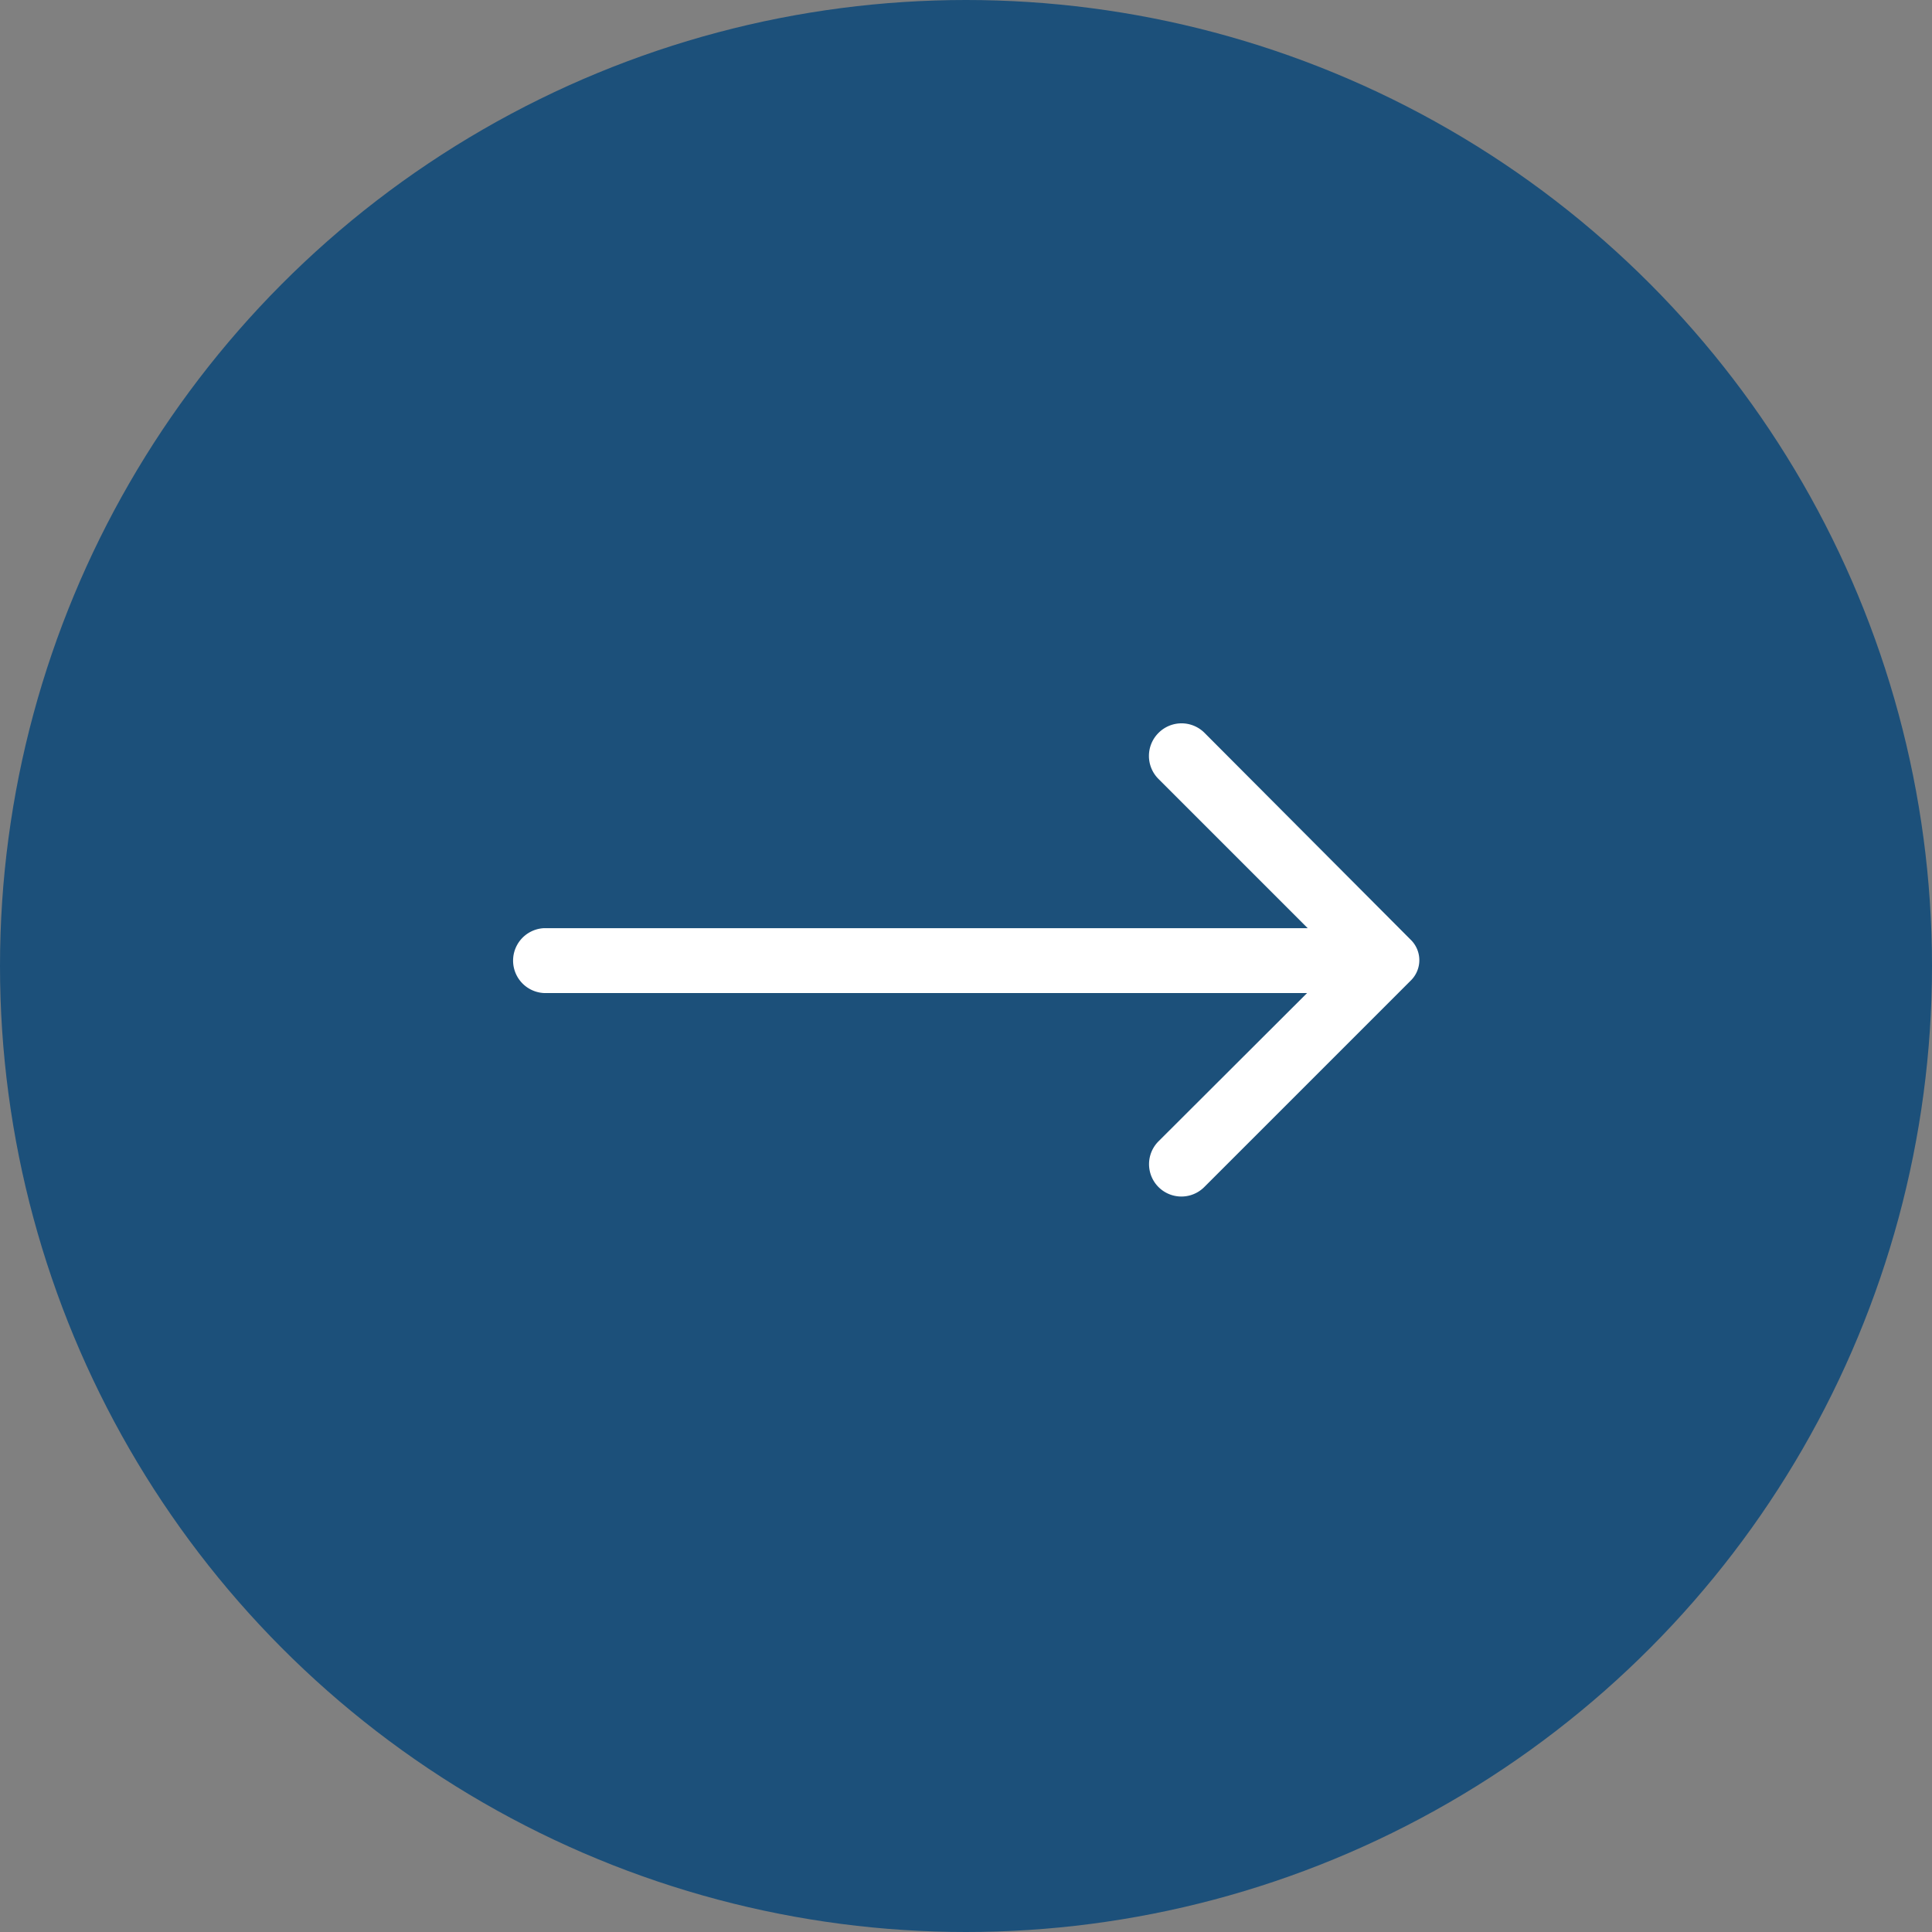
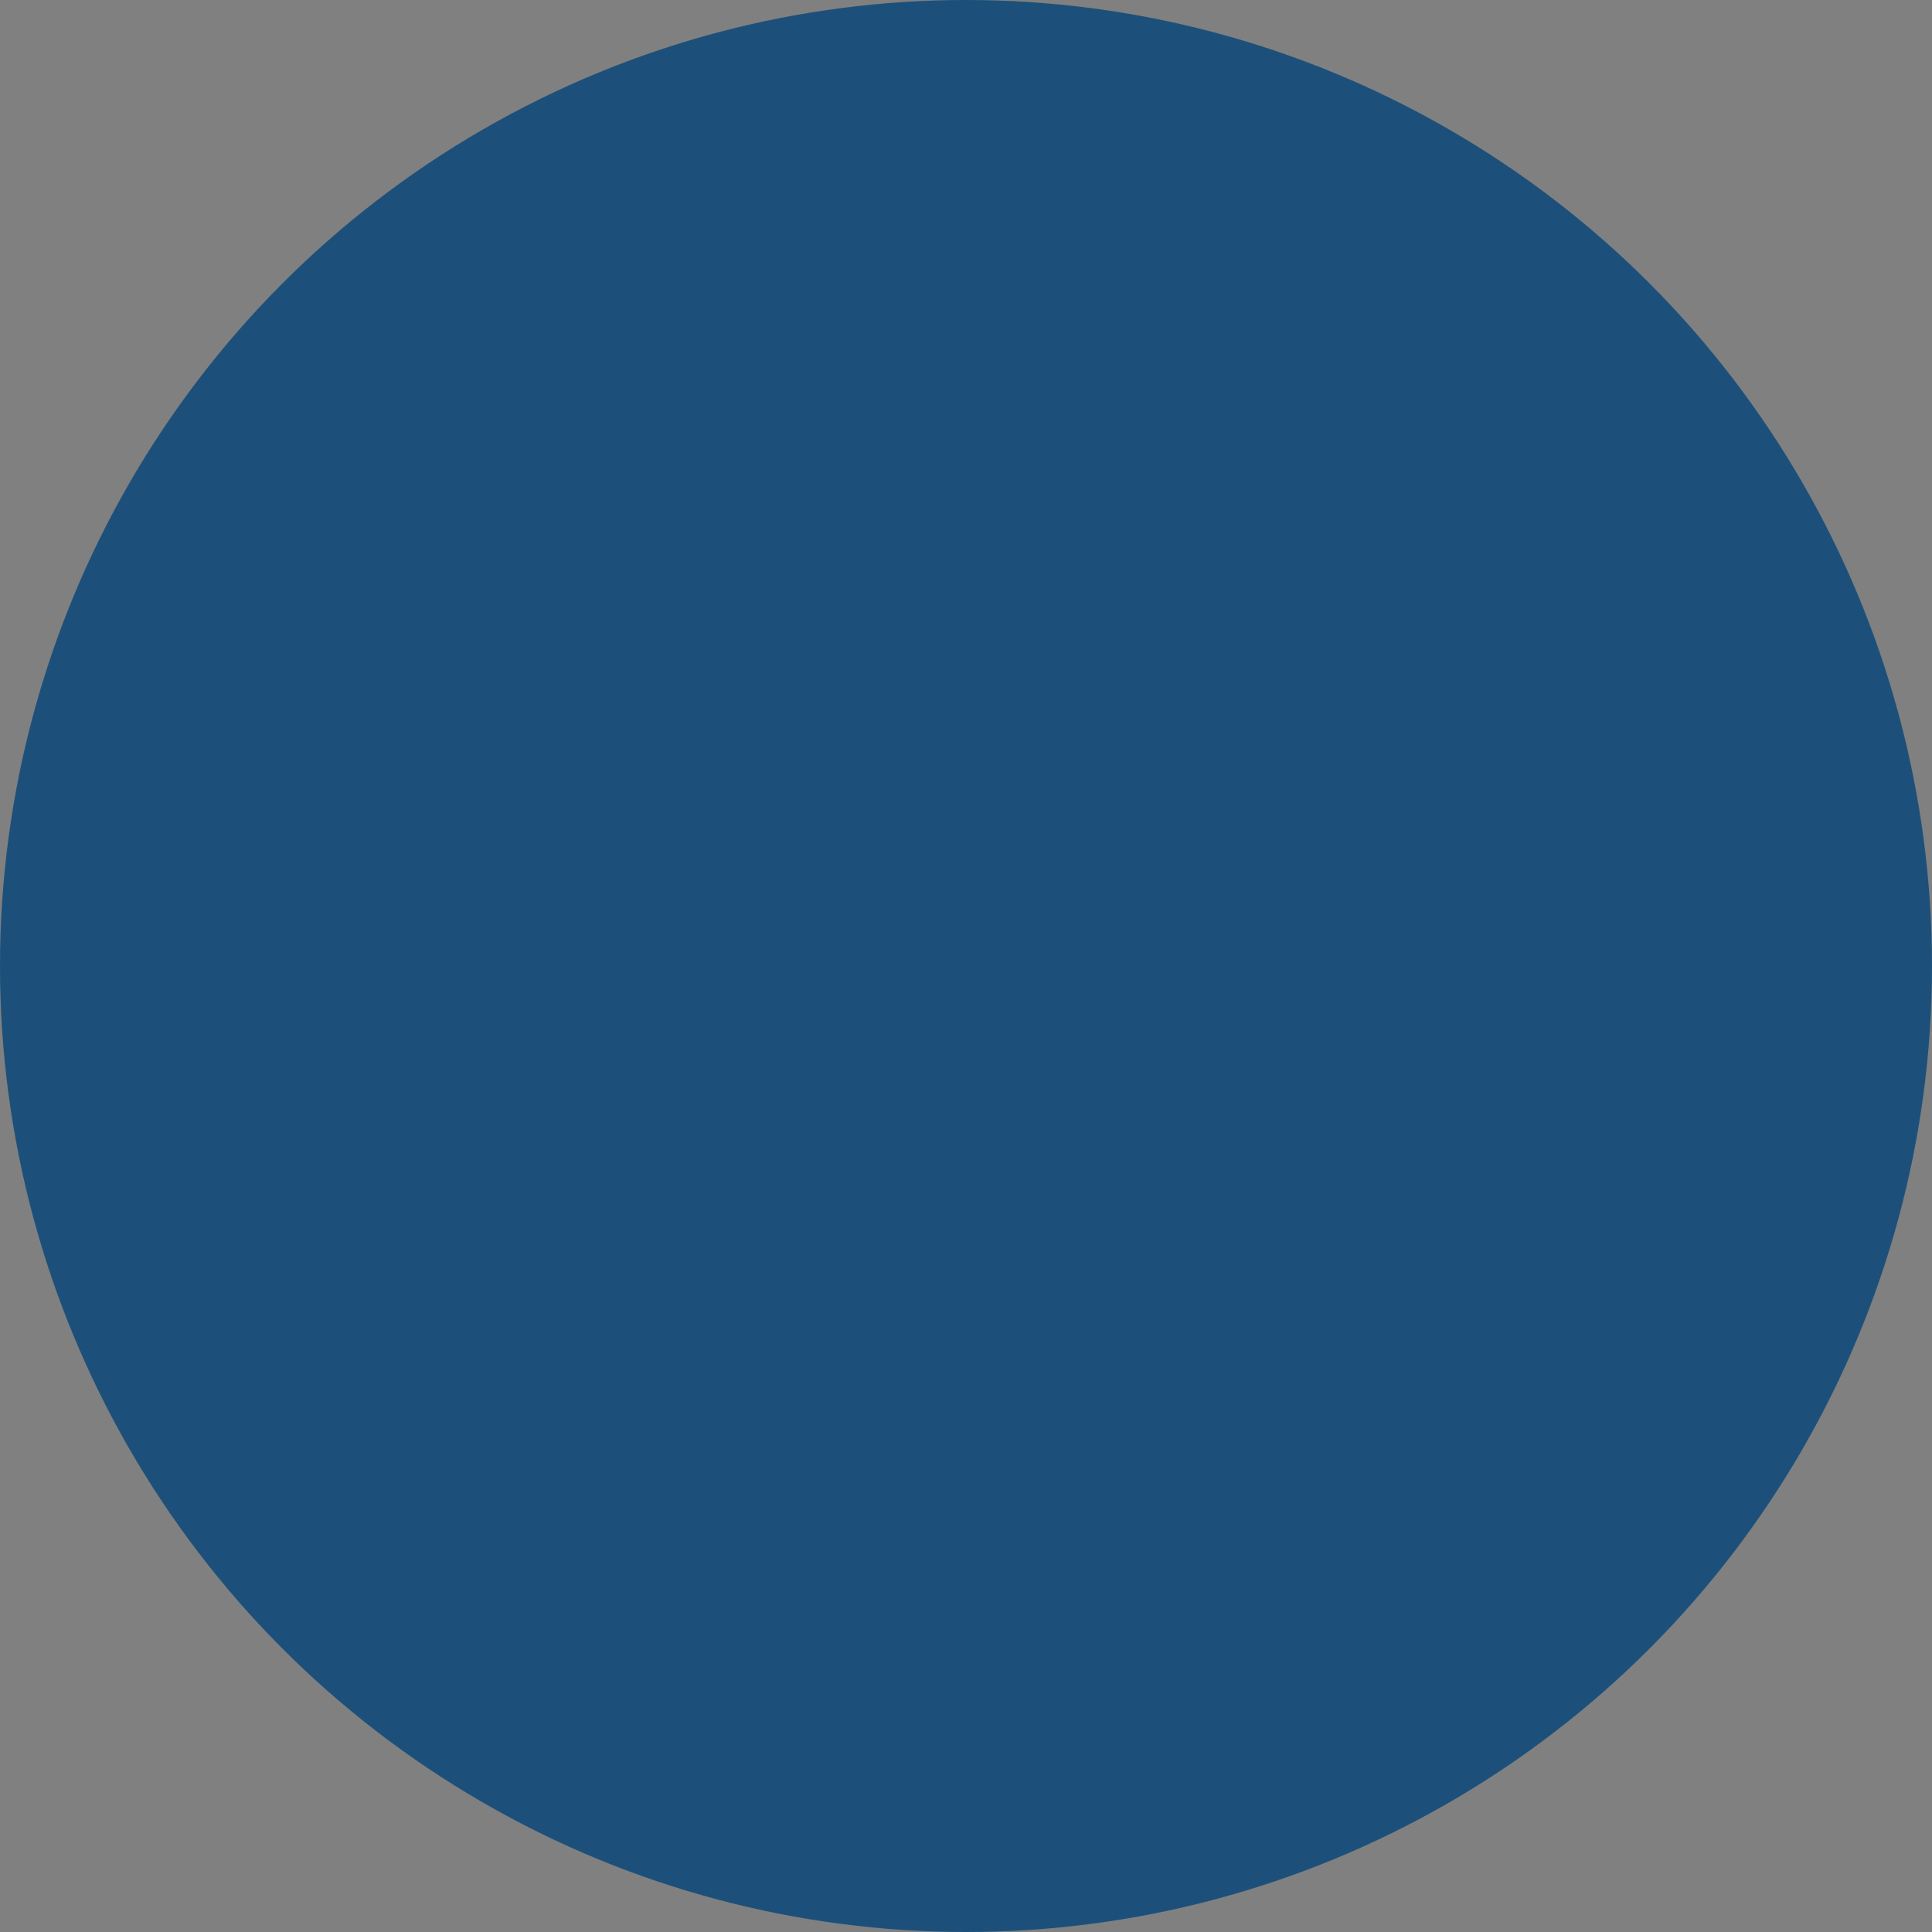
<svg xmlns="http://www.w3.org/2000/svg" width="31" height="31" viewBox="0 0 31 31">
  <rect x="0" y="0" width="31" height="31" fill="#808080" stroke="none" />
  <g id="Group_38" data-name="Group 38" transform="translate(0.443 0.161)">
    <circle id="Ellipse_2" data-name="Ellipse 2" cx="15.5" cy="15.5" r="15.5" transform="translate(-0.443 -0.161)" fill="#1c507a" />
    <g id="Layer_2" data-name="Layer 2" transform="translate(7.767 11.445)">
-       <path id="Path_1" data-name="Path 1" d="M12.439,8.858a.521.521,0,0,0,0,.739l2.394,2.394H2.581a.521.521,0,0,0,0,1.041H14.823l-2.384,2.379a.519.519,0,0,0,.734.734l3.31-3.31a.458.458,0,0,0,0-.661L13.178,8.858a.521.521,0,0,0-.739,0Z" transform="translate(-2.06 -8.704)" fill="#fff" />
-     </g>
+       </g>
  </g>
</svg>